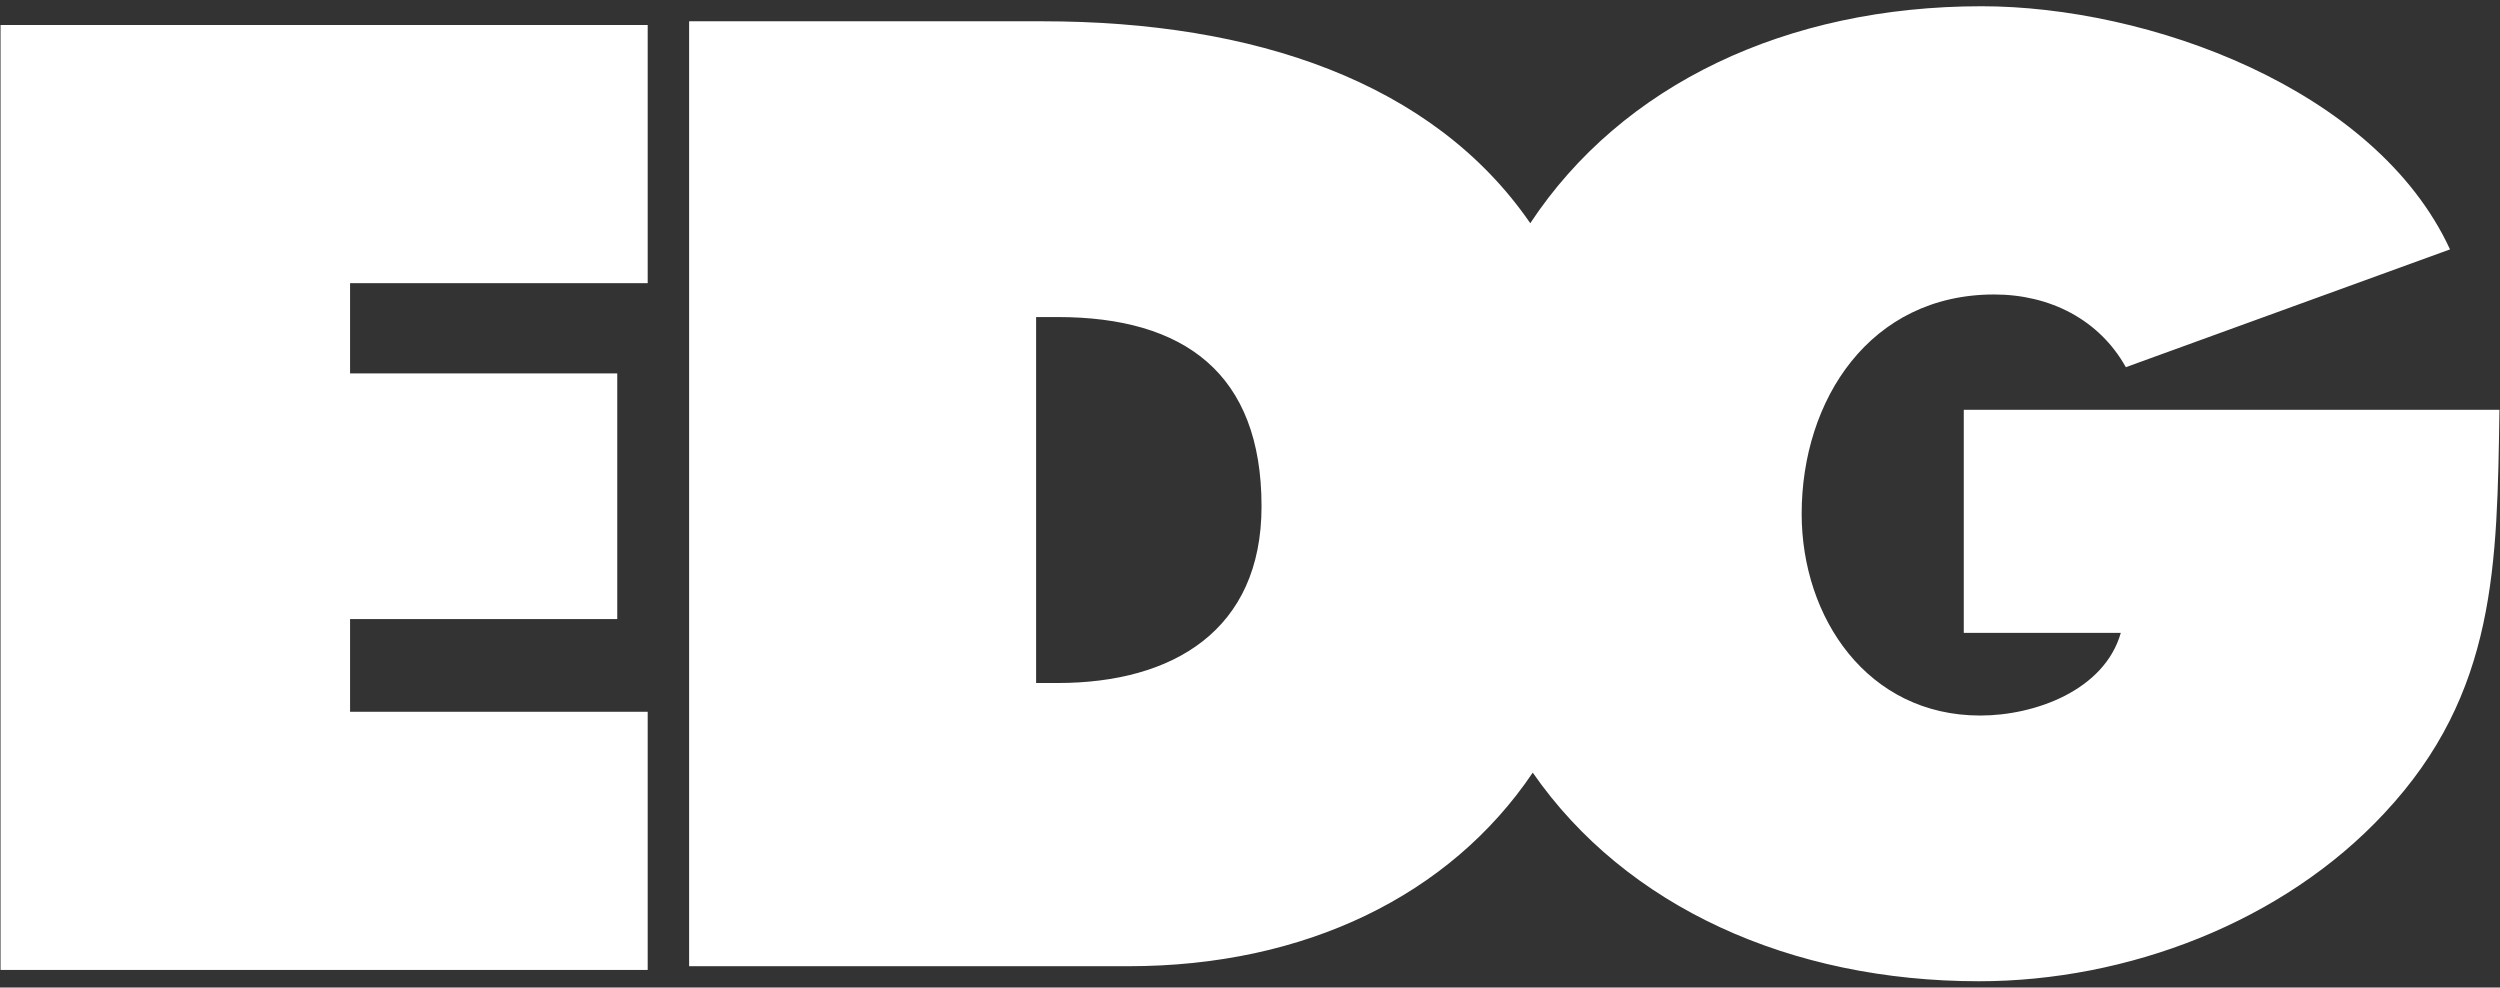
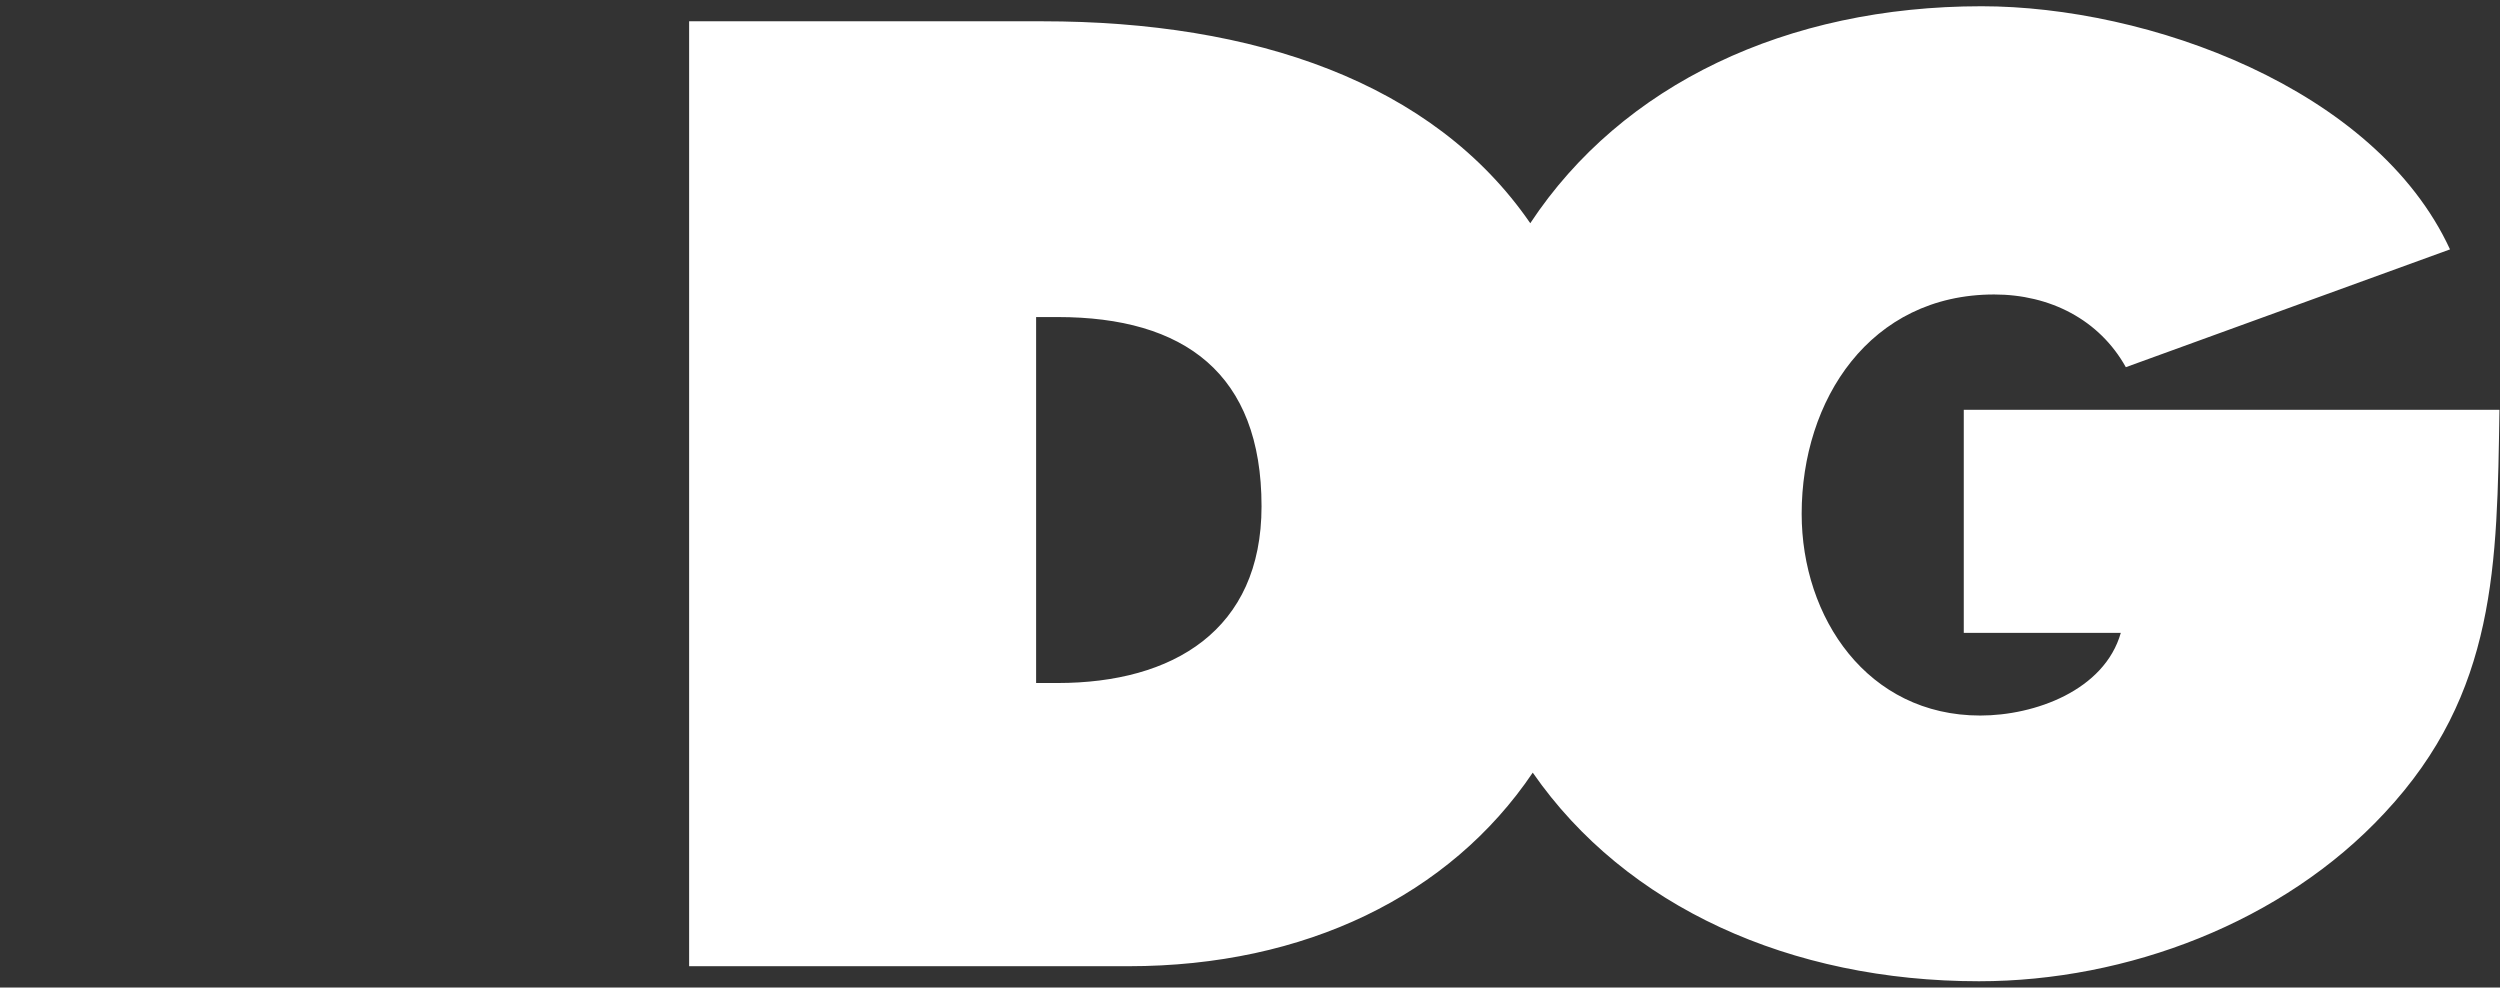
<svg xmlns="http://www.w3.org/2000/svg" width="200" height="79" viewBox="0 0 200 79" fill="none">
  <rect x="0" y="0" width="200" height="79" fill="#333333" stroke="none" />
  <path d="M84.613 54.641H82.889V25.364H84.613C94.745 25.364 100.923 29.878 100.923 40.504C100.923 50.43 93.83 54.641 84.613 54.641ZM157.102 32.781V50.627H169.665C168.348 55.24 162.776 57.243 158.419 57.243C149.405 57.243 144.133 49.424 144.133 41.103C144.133 31.981 149.603 23.558 159.533 23.558C163.991 23.558 167.942 25.566 170.067 29.375L196.001 19.951C190.027 7.016 171.791 0.5 158.521 0.5C142.95 0.5 129.763 6.741 122.422 17.857C114.645 6.558 100.327 1.703 83.397 1.703H55.13V77.297H90.287C104.411 77.297 115.995 71.632 122.62 61.811C130.073 72.561 143.264 78.5 158.317 78.5C170.169 78.5 182.63 73.786 190.739 65.066C199.758 55.442 199.758 45.117 199.957 32.785H157.102V32.781Z" fill="white" />
-   <path d="M0.043 77.595H51.815V56.942H28.006V49.525H49.38V29.873H28.006V22.653H51.815V2H0.043V77.595Z" fill="white" />
</svg>